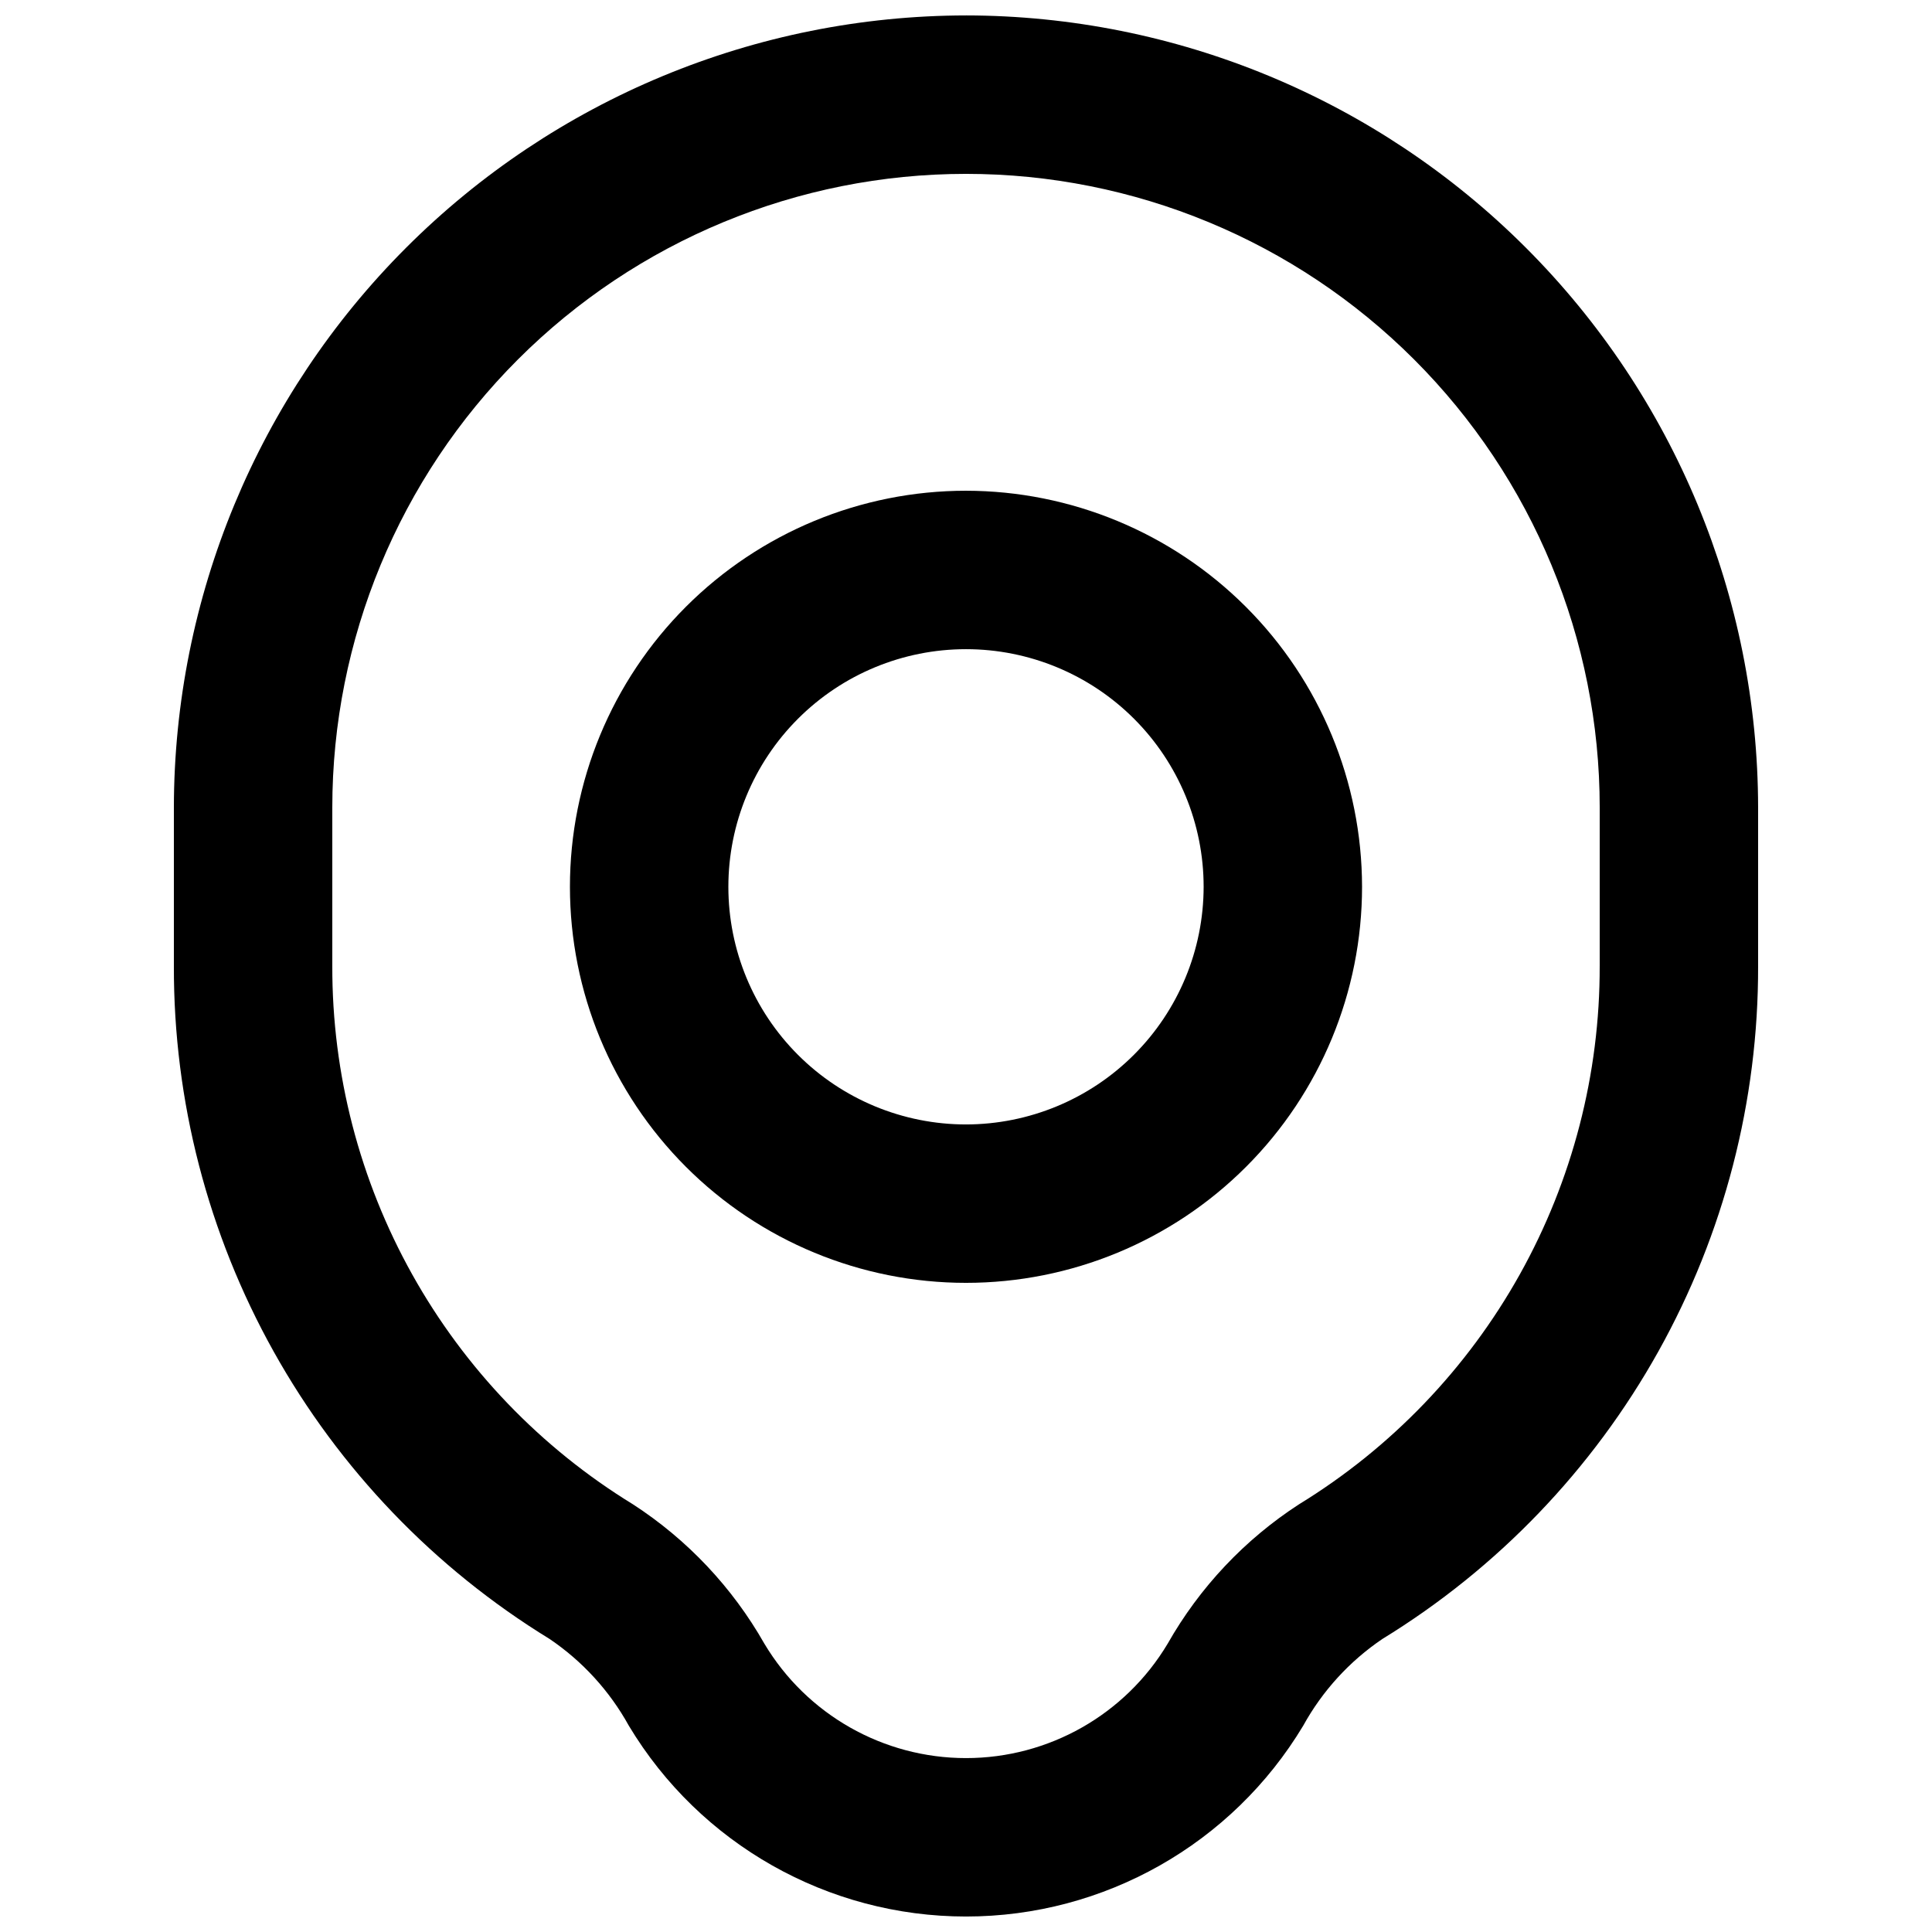
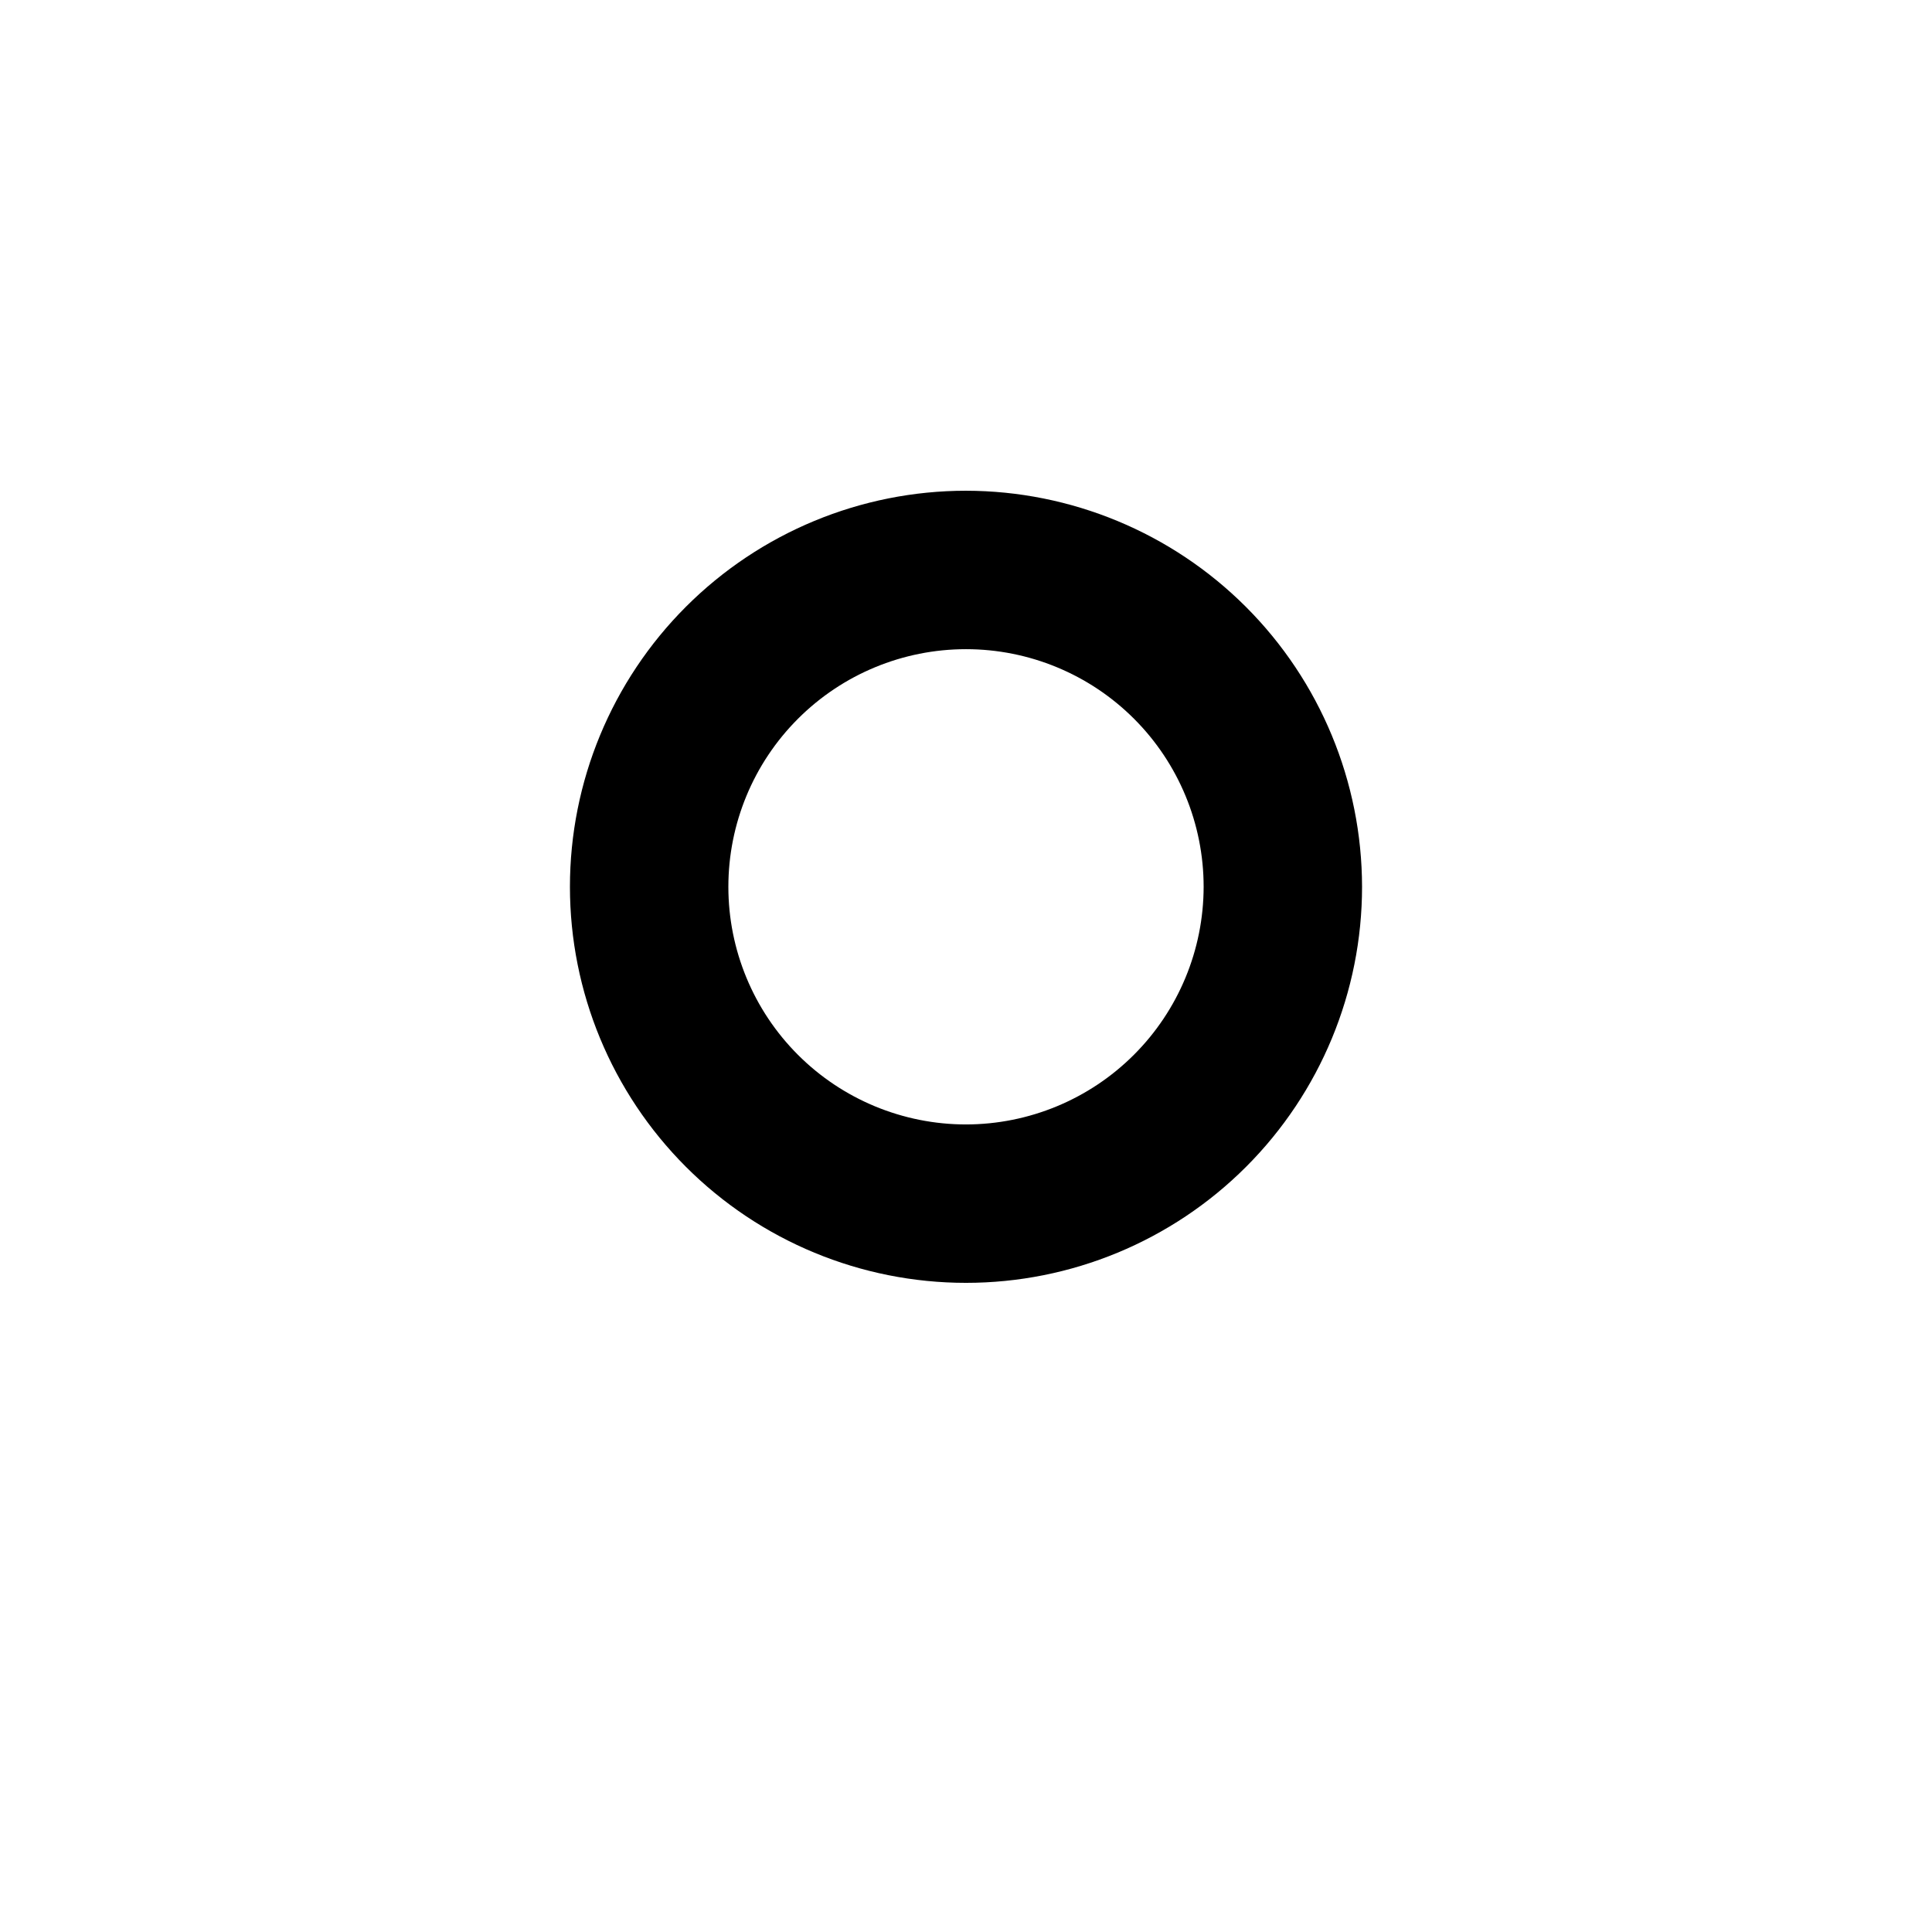
<svg xmlns="http://www.w3.org/2000/svg" width="800px" height="800px" version="1.1" viewBox="144 144 512 512">
  <defs>
    <clipPath id="a">
-       <path d="m190 148.09h420v503.81h-420z" />
-     </clipPath>
+       </clipPath>
  </defs>
  <path d="m400 274.05c-27.84 0-54.535 11.059-74.219 30.742-19.684 19.684-30.742 46.379-30.742 74.219 0 27.836 11.059 54.531 30.742 74.215 19.684 19.688 46.379 30.742 74.219 30.742 27.836 0 54.531-11.055 74.215-30.742 19.688-19.684 30.742-46.379 30.742-74.215-0.031-27.828-11.102-54.508-30.777-74.184-19.676-19.676-46.355-30.746-74.18-30.777zm0 167.94c-16.703 0-32.723-6.637-44.531-18.445-11.812-11.812-18.445-27.832-18.445-44.531 0-16.703 6.633-32.723 18.445-44.531 11.809-11.812 27.828-18.445 44.531-18.445 16.699 0 32.719 6.633 44.531 18.445 11.809 11.809 18.445 27.828 18.445 44.531-0.02 16.695-6.66 32.703-18.469 44.508-11.805 11.809-27.812 18.449-44.508 18.469z" />
  <g clip-path="url(#a)">
-     <path d="m400 148.09c-55.656 0.062-109.02 22.199-148.37 61.551-39.352 39.355-61.488 92.715-61.551 148.37v41.984c-0.094 35.762 9.016 70.953 26.445 102.18 17.434 31.23 42.602 57.453 73.094 76.148 8.727 5.898 15.93 13.781 21.023 23 18.844 31.379 52.762 50.574 89.363 50.574 36.602 0 70.52-19.195 89.363-50.574 5.082-9.215 12.273-17.094 20.992-22.988 30.496-18.695 55.668-44.918 73.105-76.152 17.434-31.23 26.543-66.422 26.453-102.19v-41.984c-0.059-55.656-22.195-109.02-61.551-148.37-39.355-39.352-92.715-61.488-148.37-61.551zm167.94 251.91h-0.004c0.066 28.613-7.227 56.762-21.18 81.742-13.953 24.98-34.094 45.953-58.492 60.906-14.402 9.34-26.348 22.016-34.82 36.945-11.238 18.805-31.531 30.32-53.438 30.32s-42.199-11.516-53.438-30.32c-8.484-14.934-20.434-27.605-34.848-36.945-24.395-14.953-44.531-35.93-58.48-60.91s-21.242-53.129-21.176-81.738v-41.984c0-44.539 17.691-87.258 49.188-118.75 31.492-31.496 74.207-49.188 118.75-49.188 44.539 0 87.254 17.691 118.75 49.188 31.496 31.492 49.188 74.211 49.188 118.75z" />
+     <path d="m400 148.09c-55.656 0.062-109.02 22.199-148.37 61.551-39.352 39.355-61.488 92.715-61.551 148.37c-0.094 35.762 9.016 70.953 26.445 102.18 17.434 31.23 42.602 57.453 73.094 76.148 8.727 5.898 15.93 13.781 21.023 23 18.844 31.379 52.762 50.574 89.363 50.574 36.602 0 70.52-19.195 89.363-50.574 5.082-9.215 12.273-17.094 20.992-22.988 30.496-18.695 55.668-44.918 73.105-76.152 17.434-31.23 26.543-66.422 26.453-102.19v-41.984c-0.059-55.656-22.195-109.02-61.551-148.37-39.355-39.352-92.715-61.488-148.37-61.551zm167.94 251.91h-0.004c0.066 28.613-7.227 56.762-21.18 81.742-13.953 24.98-34.094 45.953-58.492 60.906-14.402 9.34-26.348 22.016-34.82 36.945-11.238 18.805-31.531 30.32-53.438 30.32s-42.199-11.516-53.438-30.32c-8.484-14.934-20.434-27.605-34.848-36.945-24.395-14.953-44.531-35.93-58.48-60.91s-21.242-53.129-21.176-81.738v-41.984c0-44.539 17.691-87.258 49.188-118.75 31.492-31.496 74.207-49.188 118.75-49.188 44.539 0 87.254 17.691 118.75 49.188 31.496 31.492 49.188 74.211 49.188 118.75z" />
  </g>
</svg>